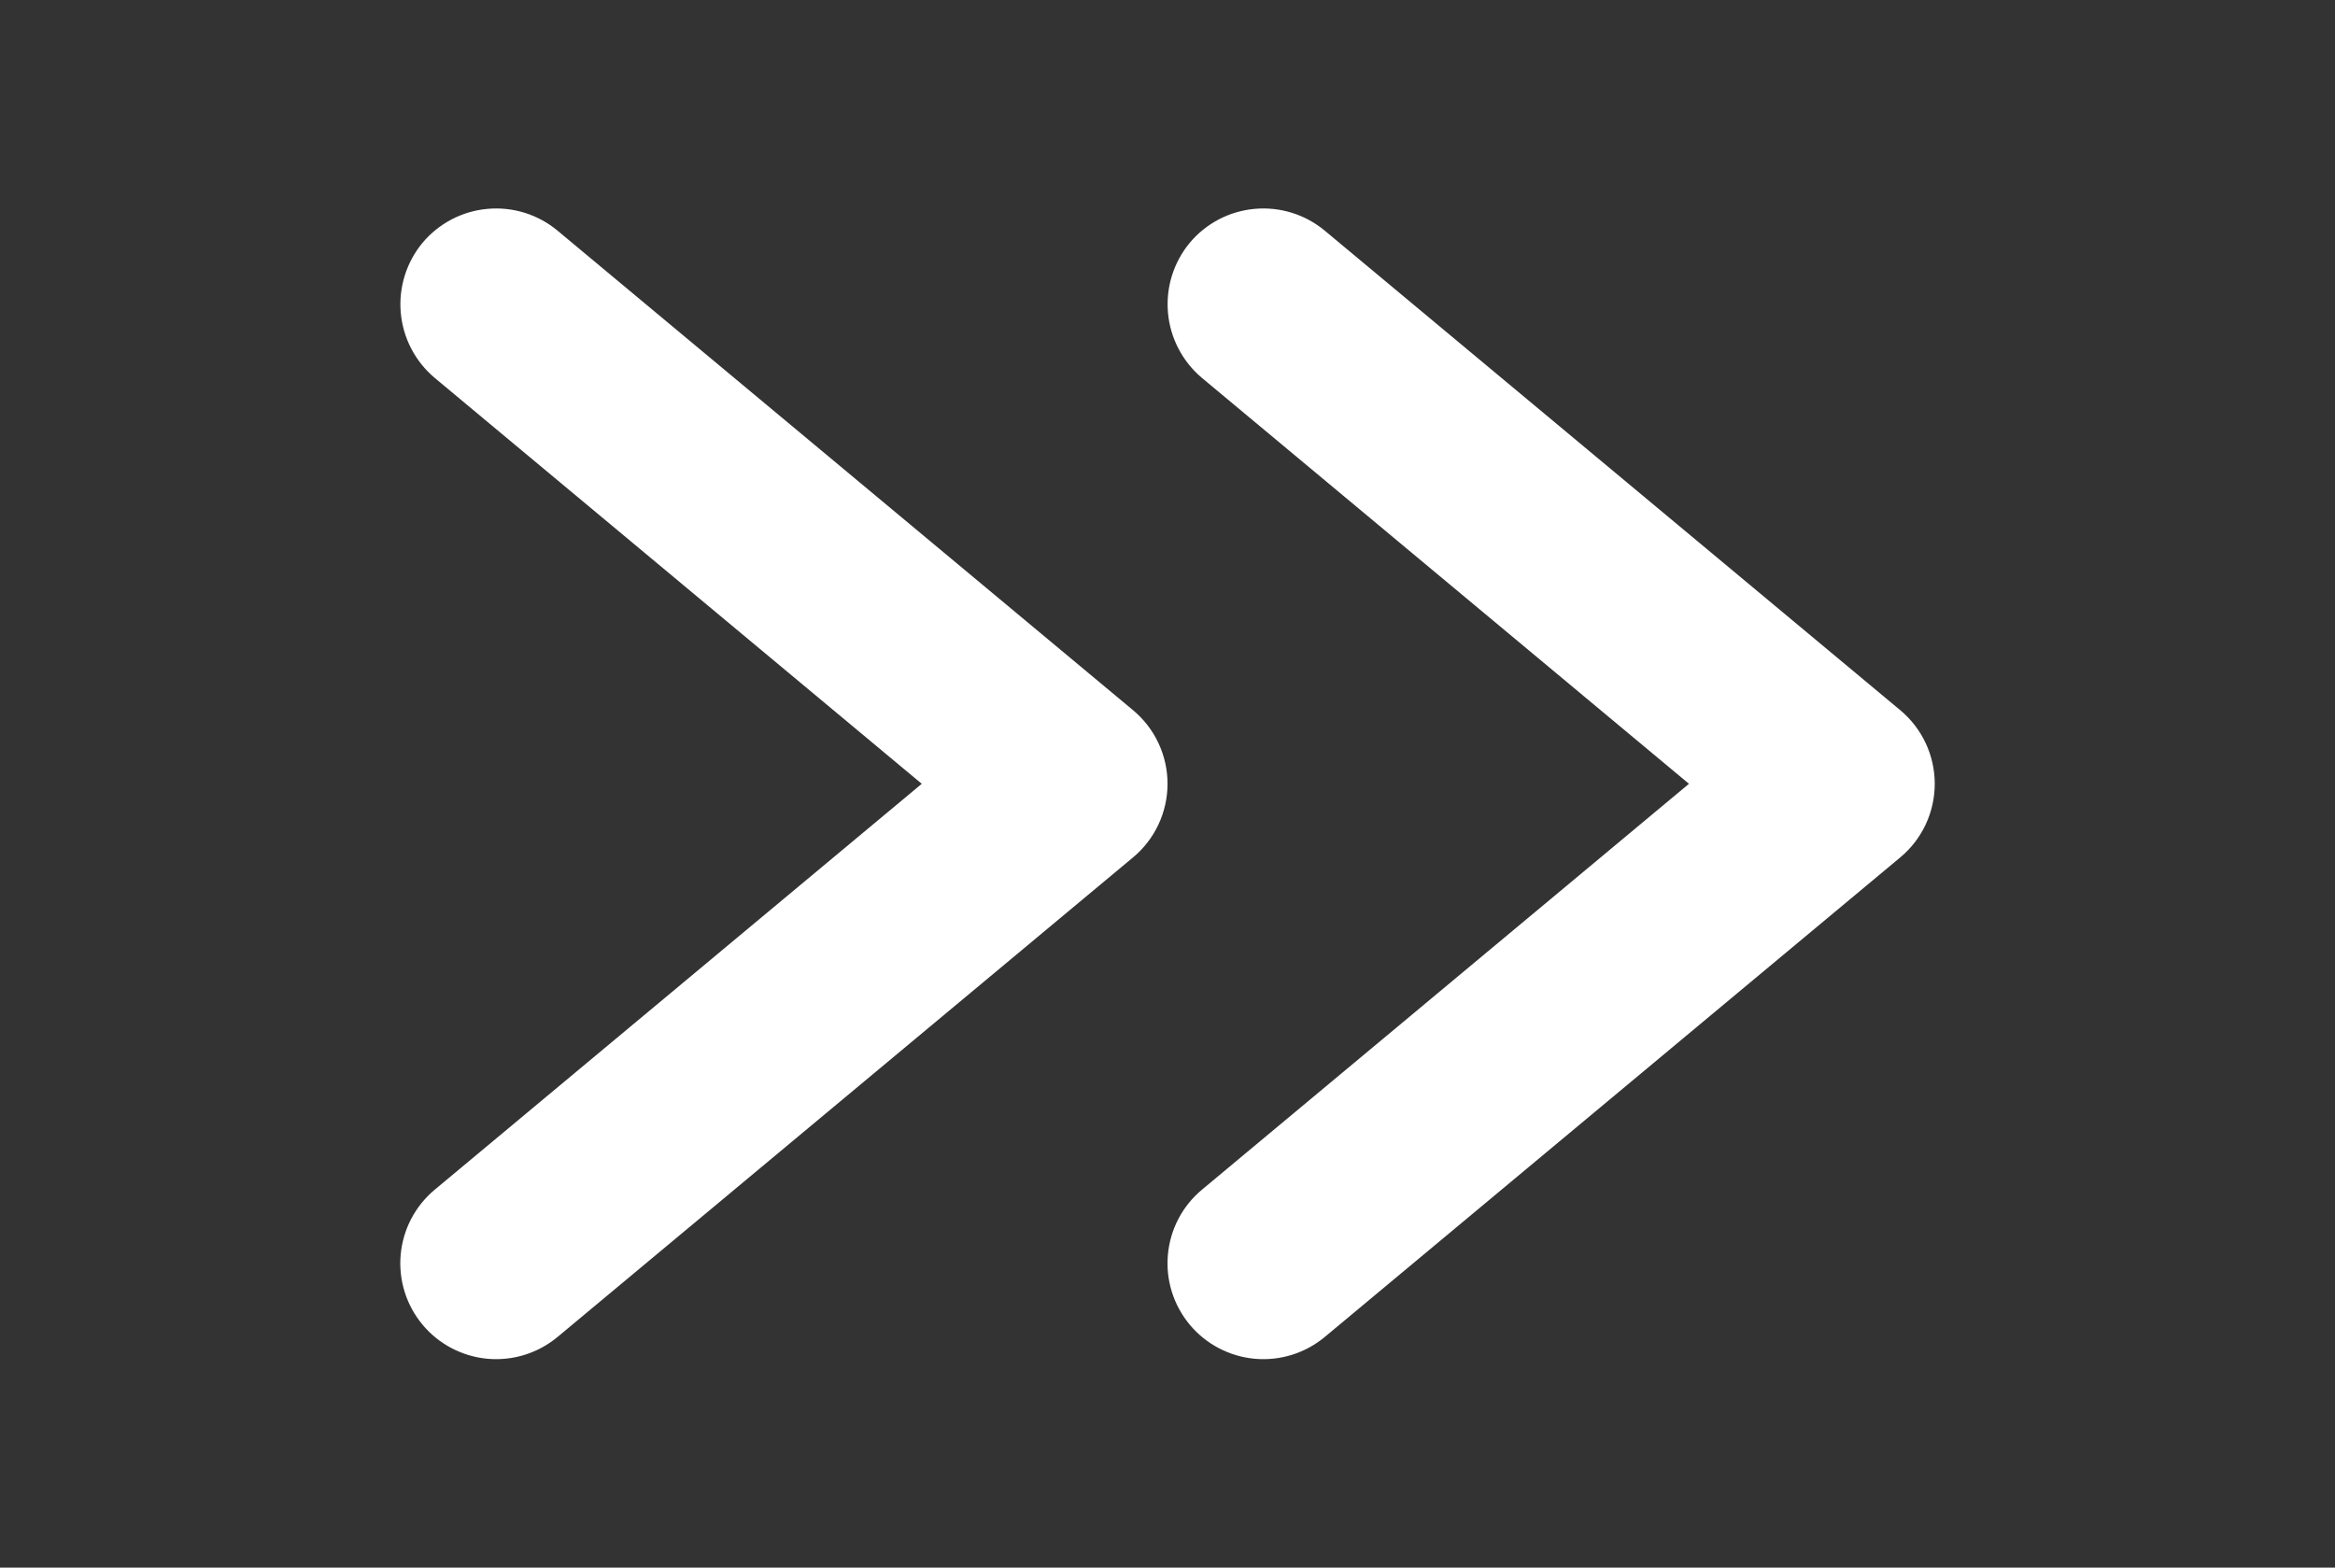
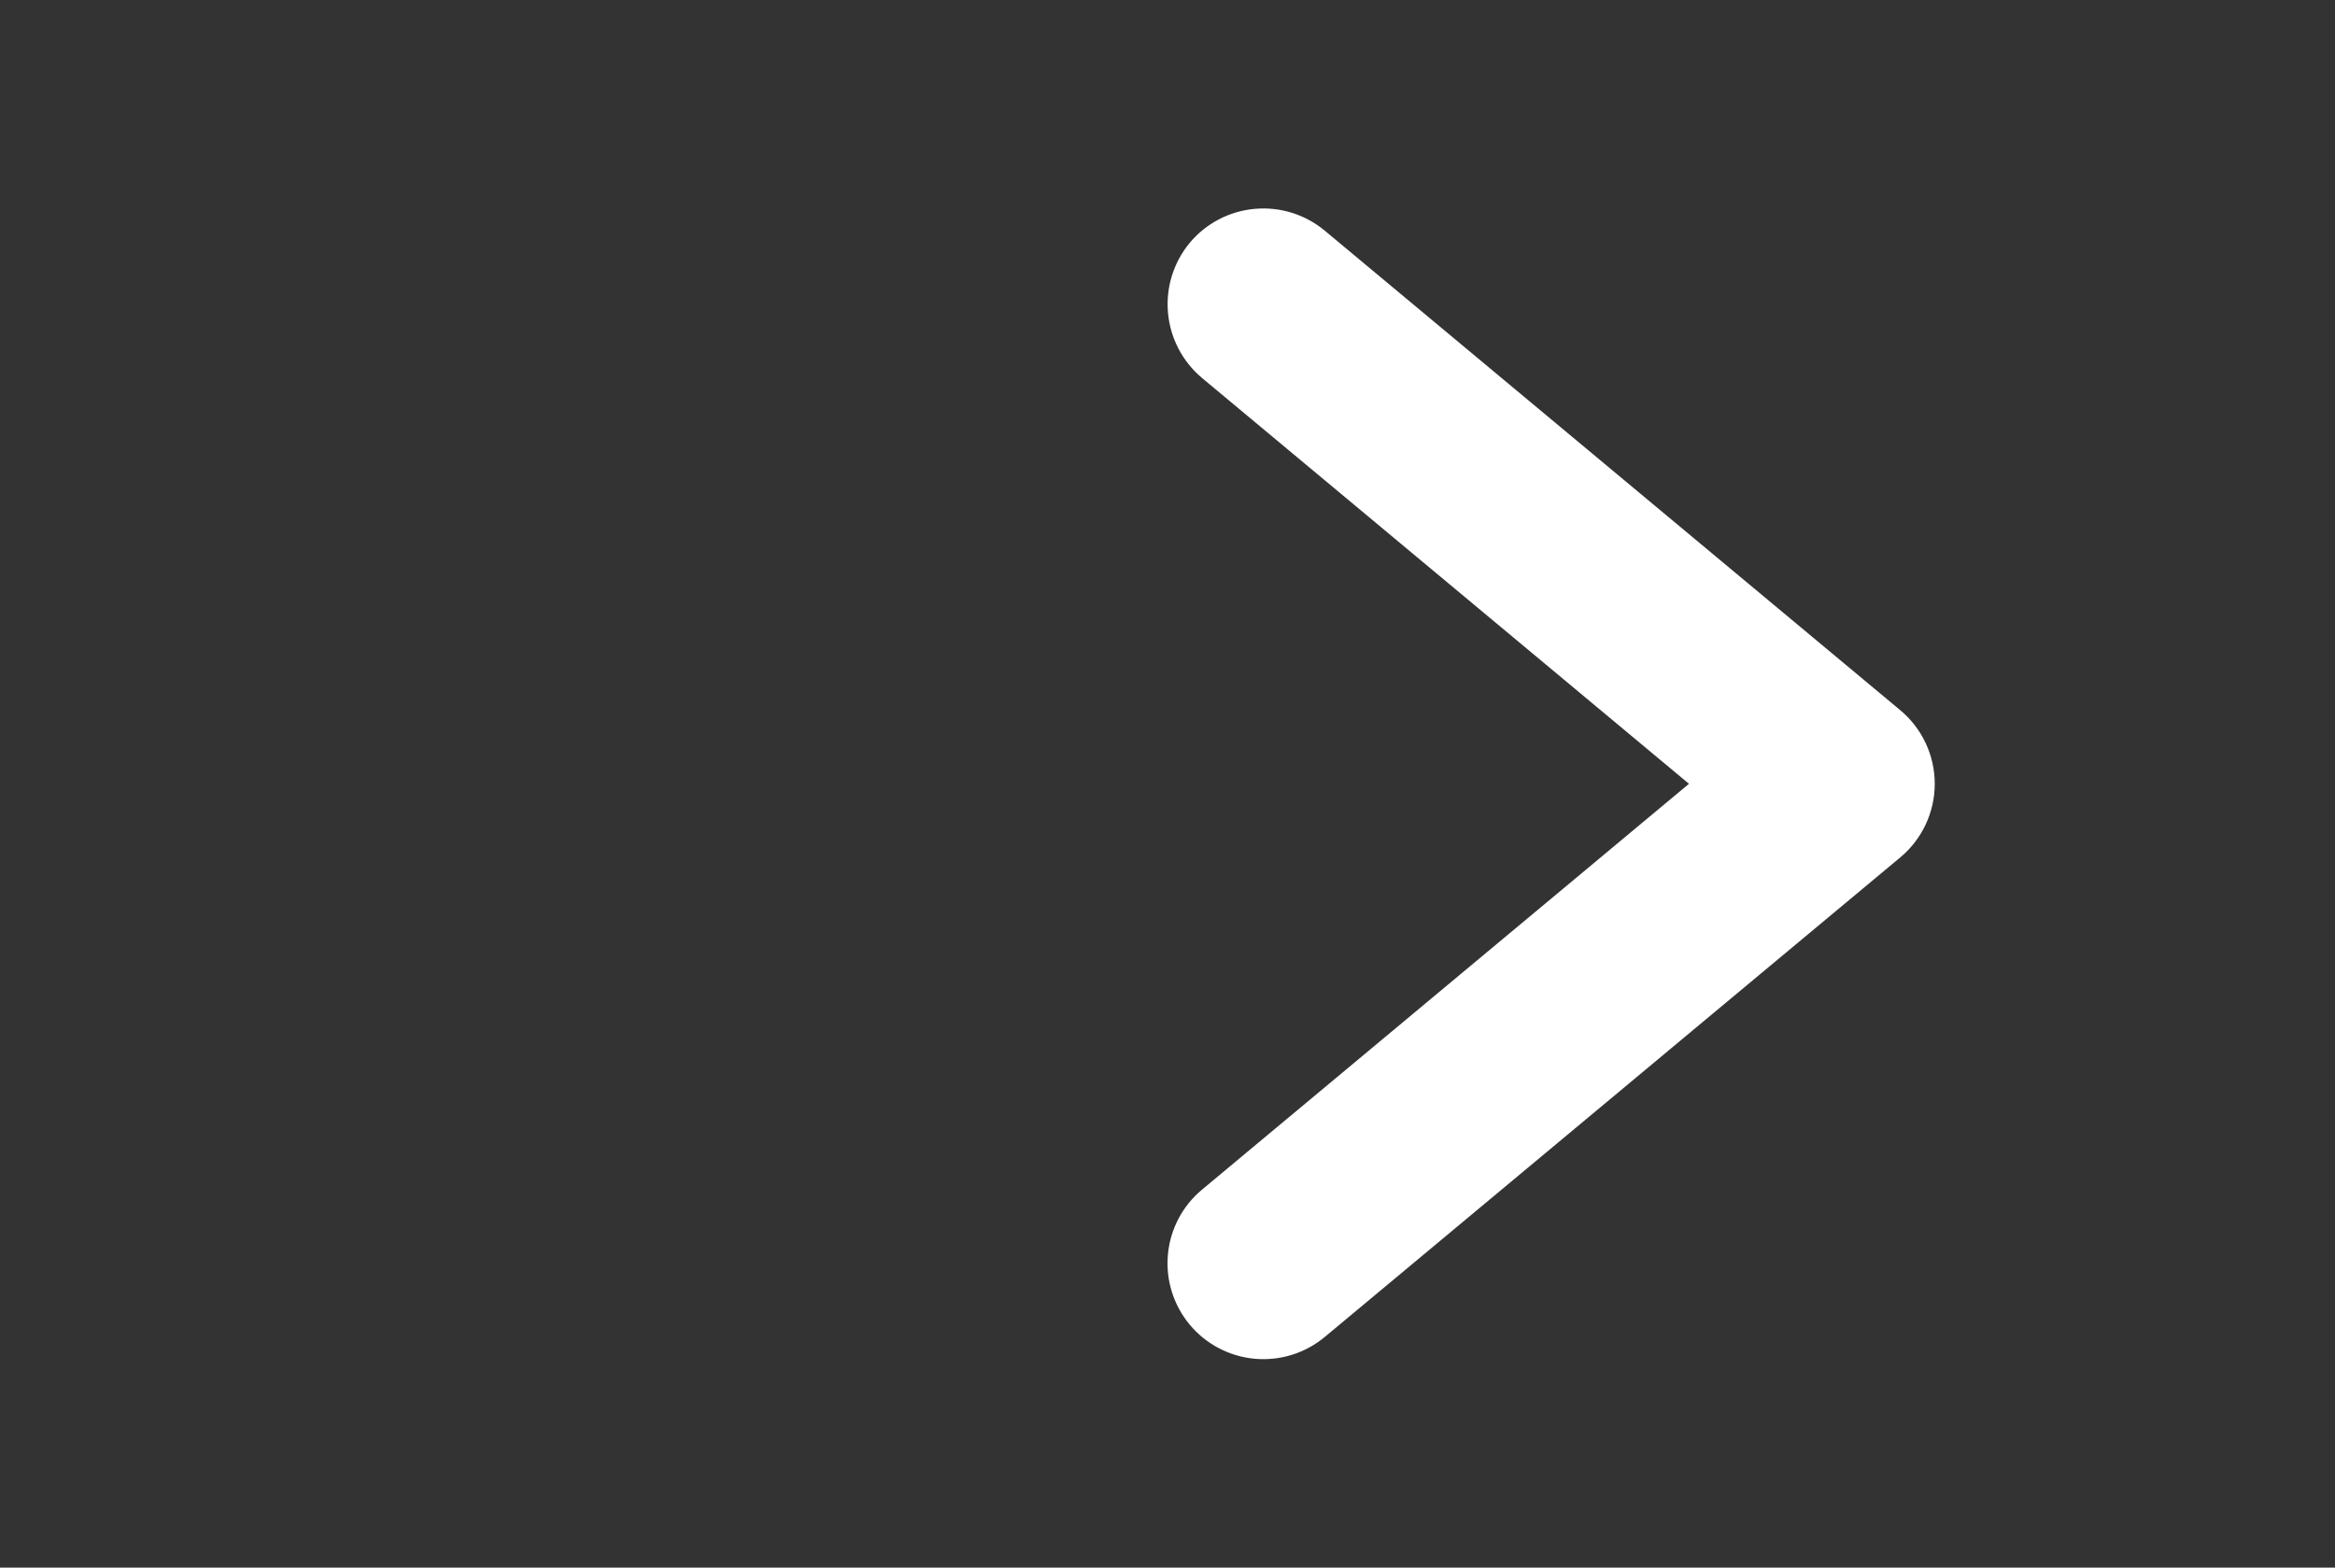
<svg xmlns="http://www.w3.org/2000/svg" width="70" height="47" viewBox="0 0 70 47" fill="none">
  <rect x="0" y="0" width="70" height="47" fill="#333333" stroke="none" />
-   <path d="M12.665 7.282C12.18 7.869 11.946 8.624 12.015 9.383C12.084 10.141 12.45 10.841 13.033 11.331L27.633 23.5L13.033 35.669C12.448 36.157 12.08 36.858 12.012 37.618C11.943 38.377 12.179 39.132 12.668 39.718C13.156 40.303 13.857 40.67 14.617 40.739C15.376 40.807 16.131 40.571 16.717 40.083L33.967 25.707C34.291 25.437 34.551 25.1 34.73 24.718C34.908 24.337 35.001 23.921 35.001 23.5C35.001 23.079 34.908 22.663 34.73 22.282C34.551 21.9 34.291 21.563 33.967 21.293L16.716 6.917C16.131 6.429 15.375 6.193 14.615 6.262C13.855 6.33 13.154 6.697 12.665 7.282Z" fill="white" />
  <path d="M35.665 7.282C35.18 7.869 34.946 8.624 35.015 9.383C35.084 10.141 35.45 10.841 36.033 11.331L50.633 23.5L36.033 35.669C35.448 36.157 35.08 36.858 35.012 37.618C34.943 38.377 35.179 39.132 35.668 39.718C36.156 40.303 36.857 40.67 37.617 40.739C38.376 40.807 39.131 40.571 39.717 40.083L56.967 25.707C57.291 25.437 57.551 25.1 57.73 24.718C57.908 24.337 58.001 23.921 58.001 23.5C58.001 23.079 57.908 22.663 57.73 22.282C57.551 21.9 57.291 21.563 56.967 21.293L39.716 6.917C39.13 6.429 38.375 6.193 37.615 6.262C36.855 6.33 36.154 6.697 35.665 7.282Z" fill="white" />
</svg>